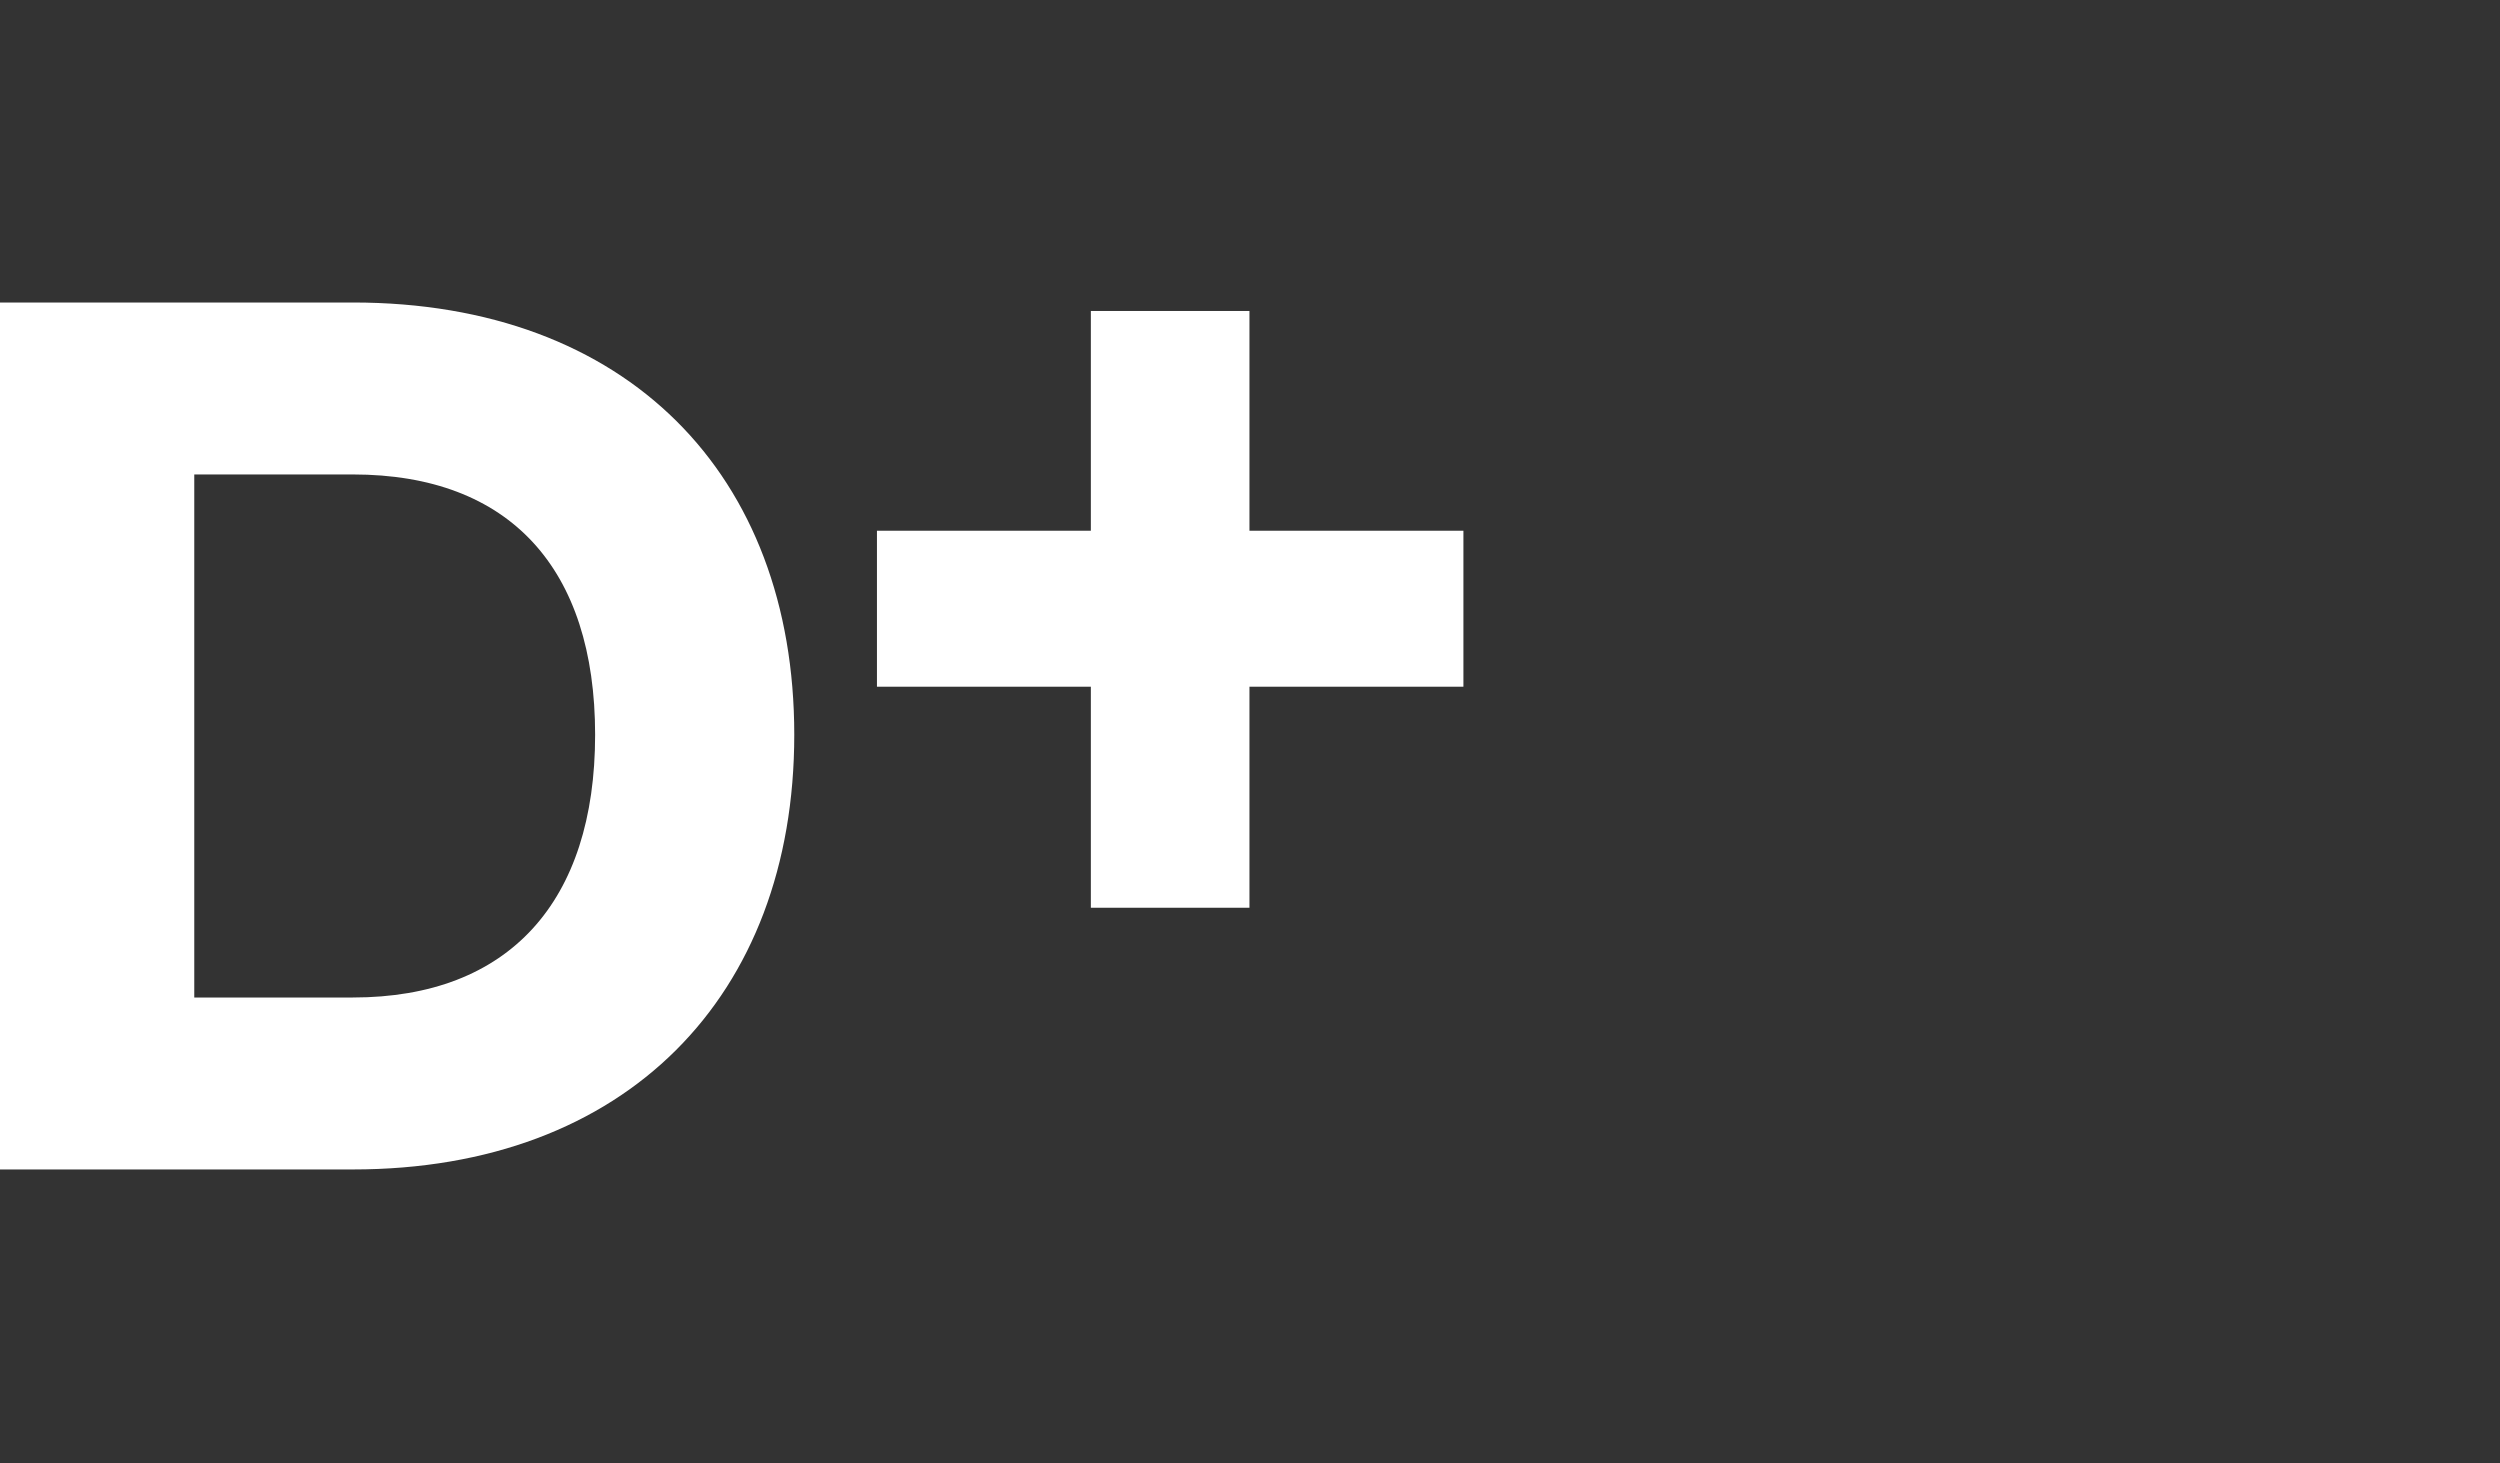
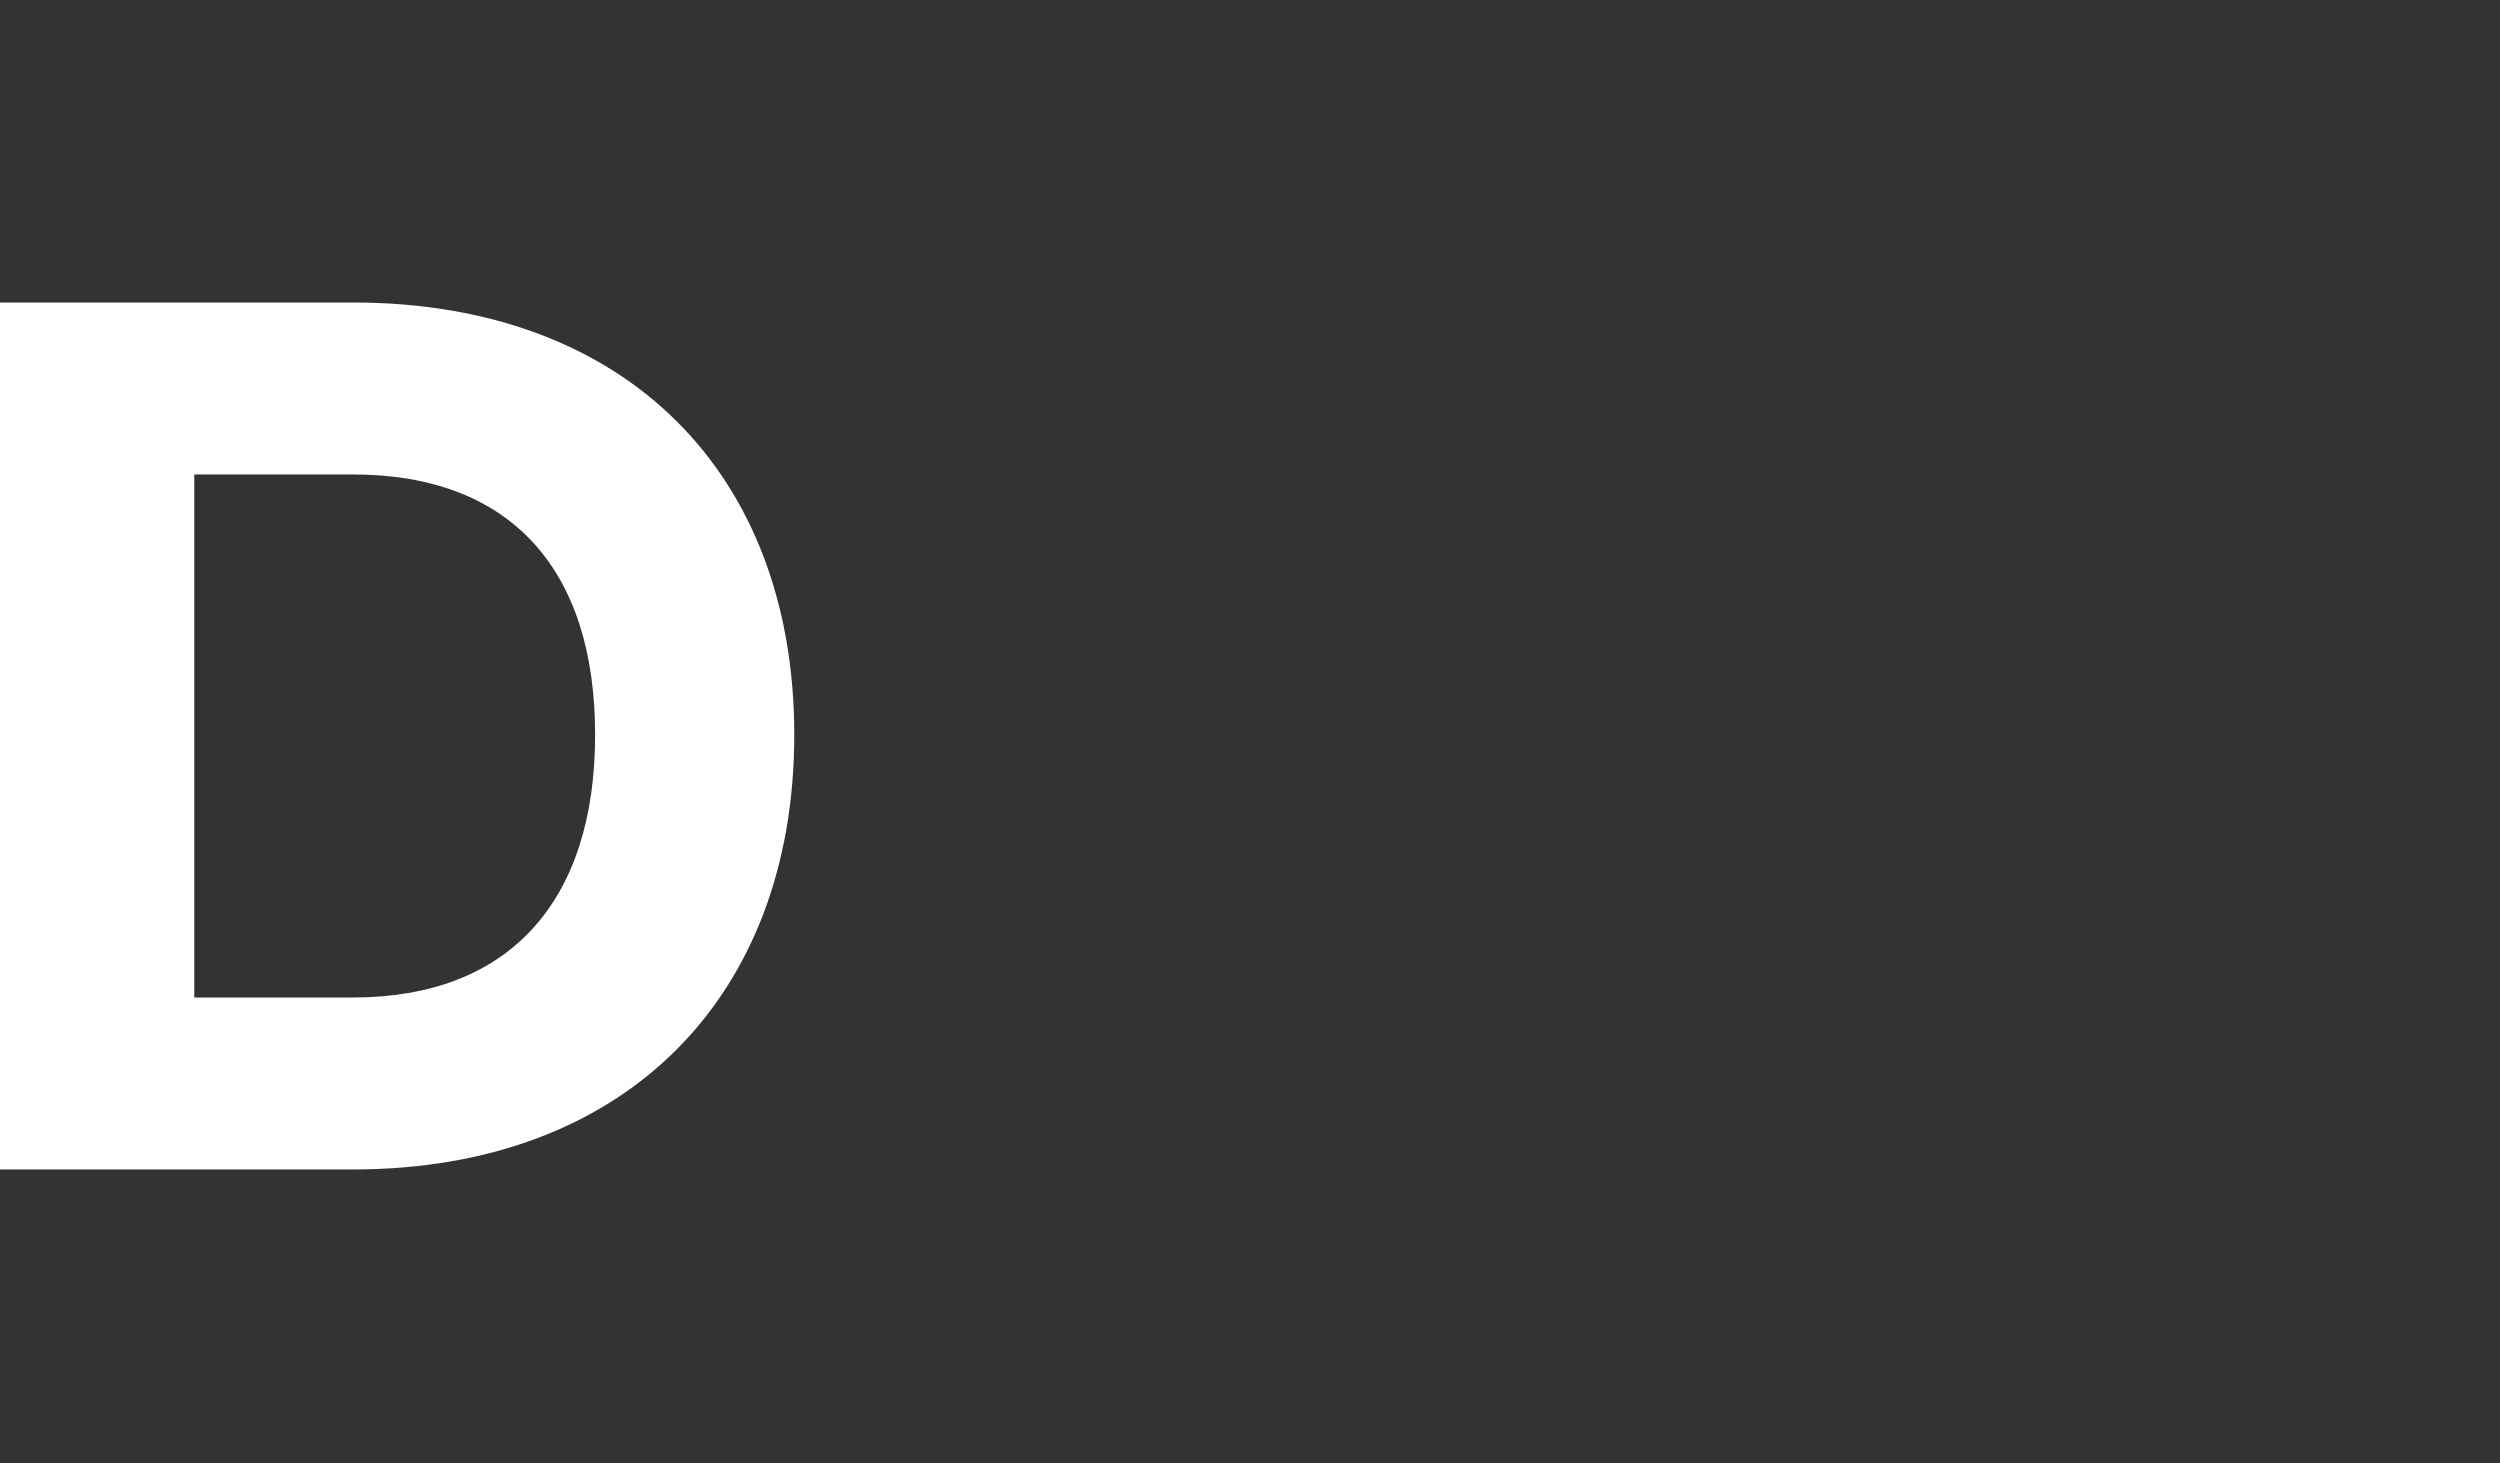
<svg xmlns="http://www.w3.org/2000/svg" width="41" height="24" viewBox="0 0 41 24" fill="none">
  <rect x="0" y="0" width="41" height="24" fill="#333333" stroke="none" />
  <path d="M3.186 16.359V7.781H5.787C8.368 7.781 9.76 9.331 9.76 12.05C9.76 14.788 8.348 16.359 5.787 16.359H3.186ZM0 19.179H5.787C10.264 19.179 13.026 16.339 13.026 12.05C13.026 7.781 10.284 4.961 5.787 4.961H0V19.179Z" fill="white" />
-   <path d="M14.382 11.262H17.89V14.887H20.491V11.262H24V8.704H20.491V5.1H17.89V8.704H14.382V11.262Z" fill="white" />
</svg>